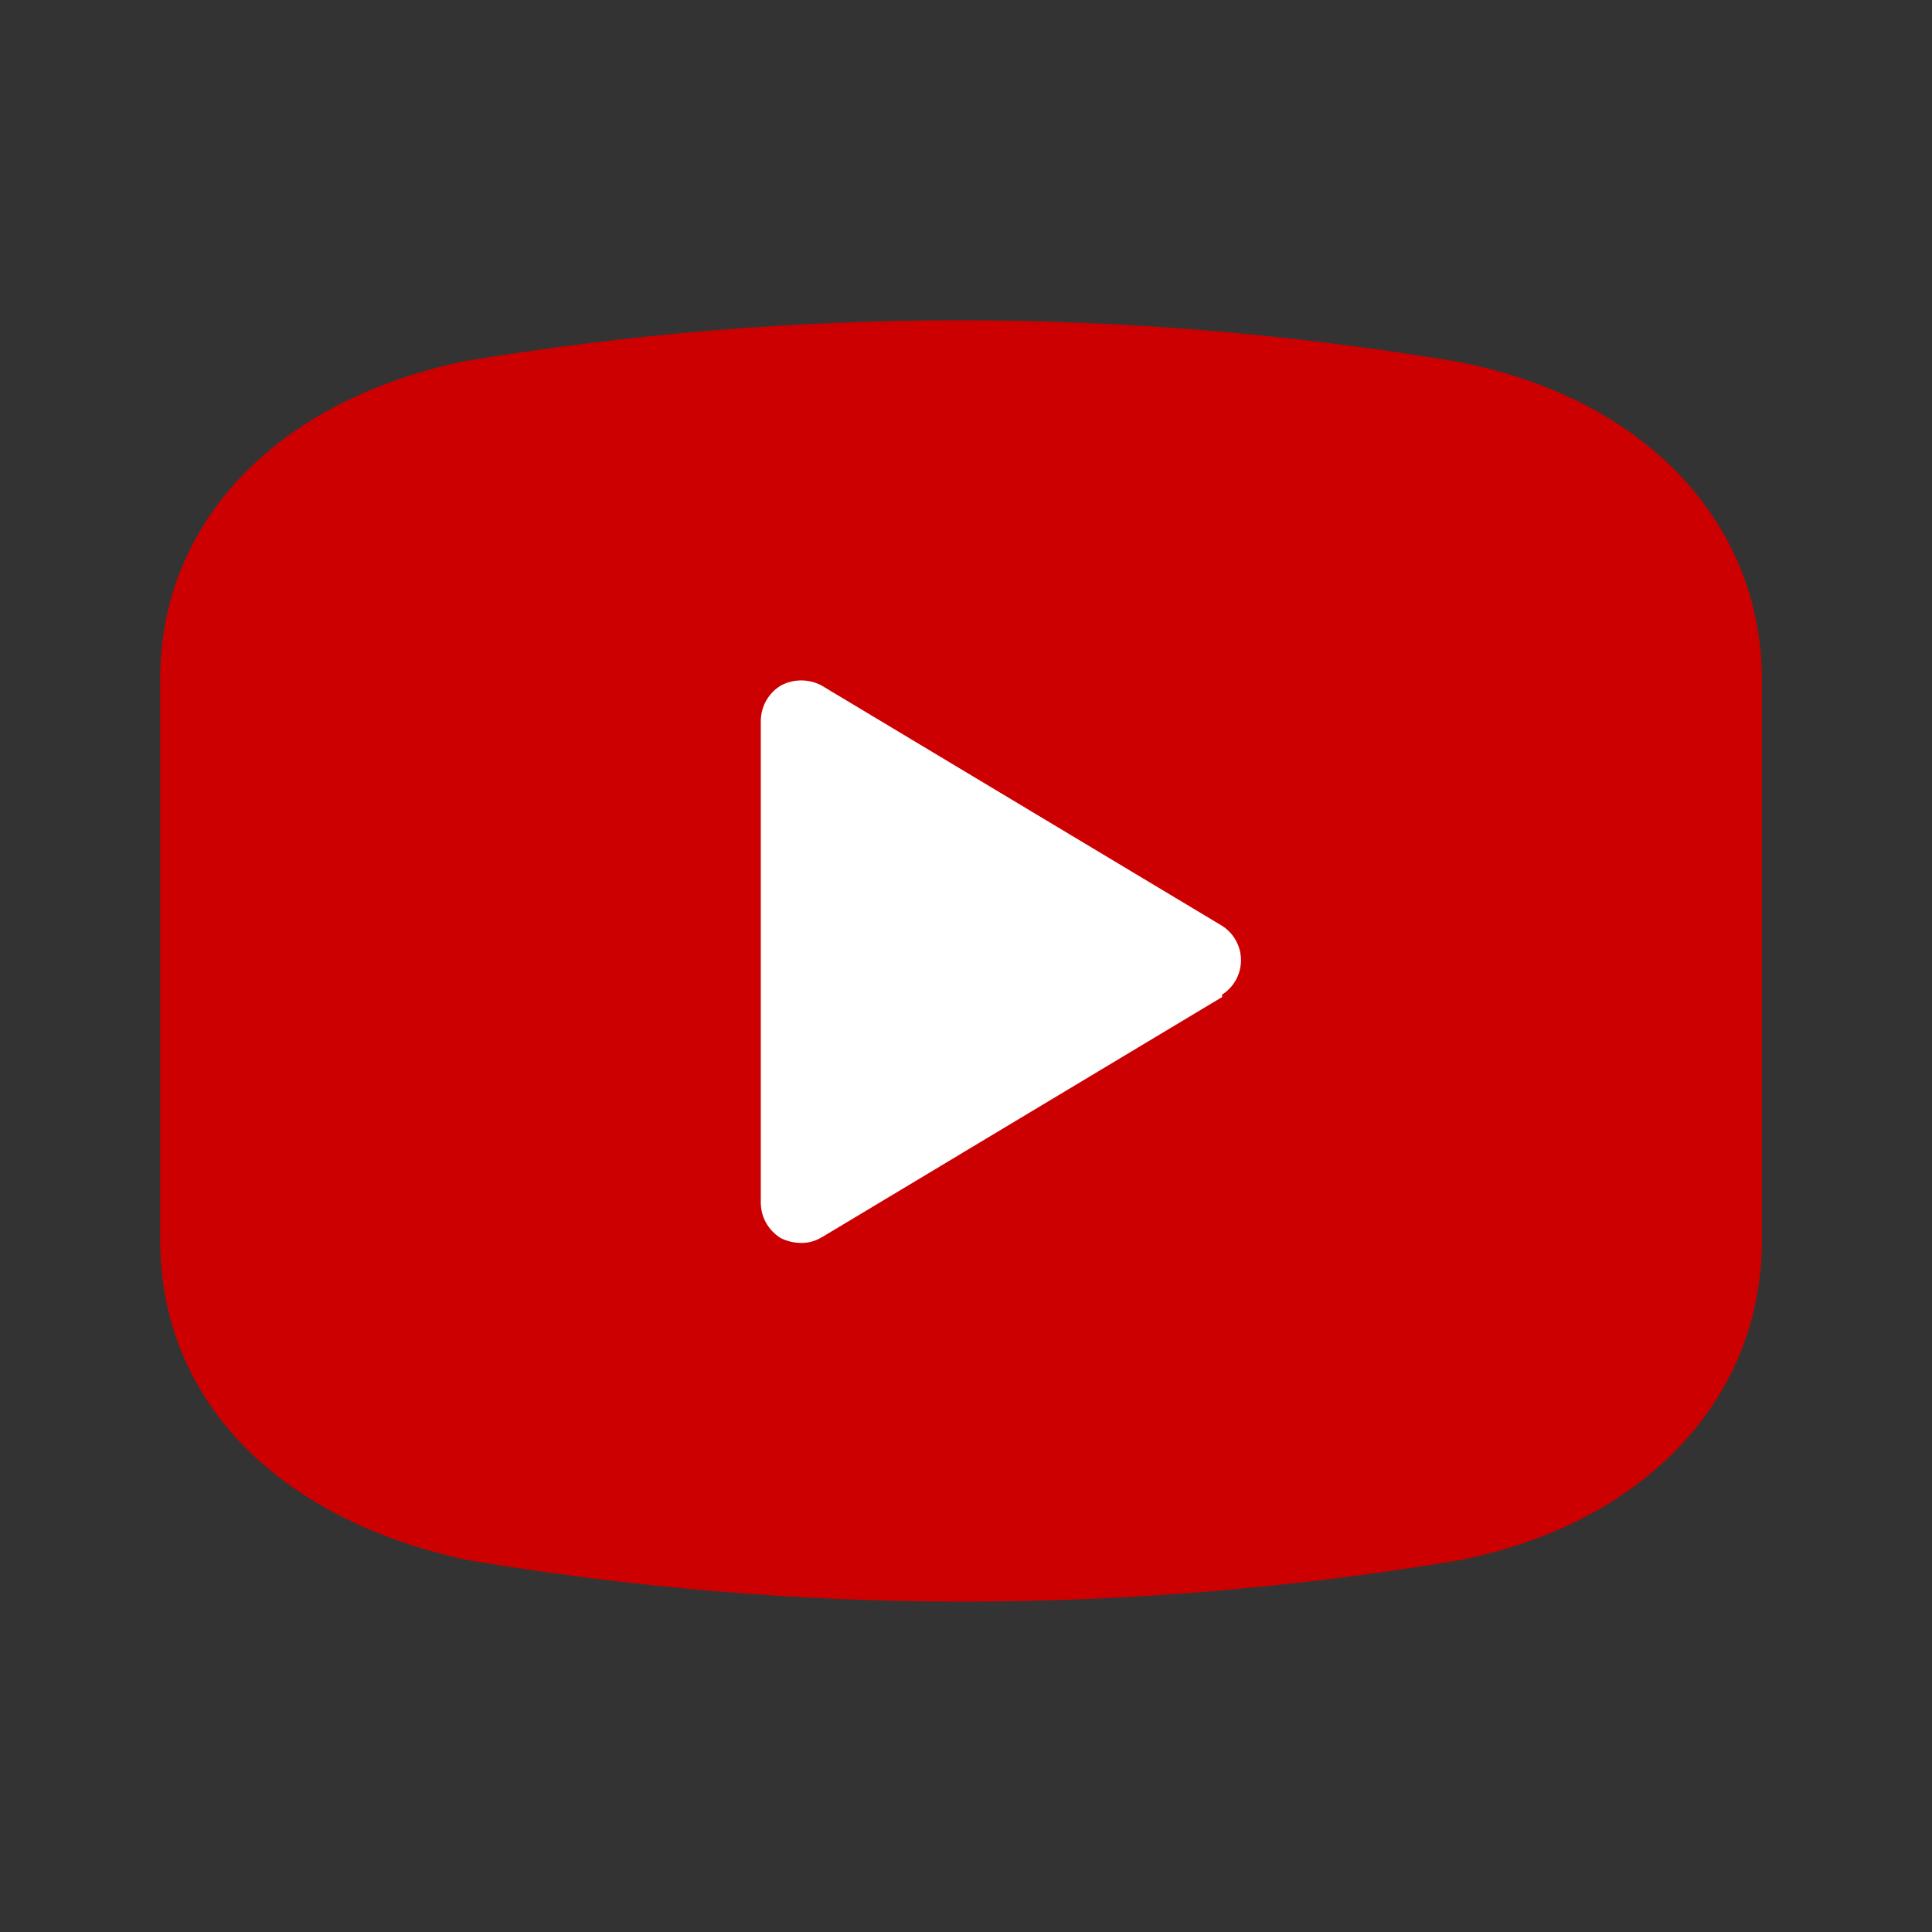
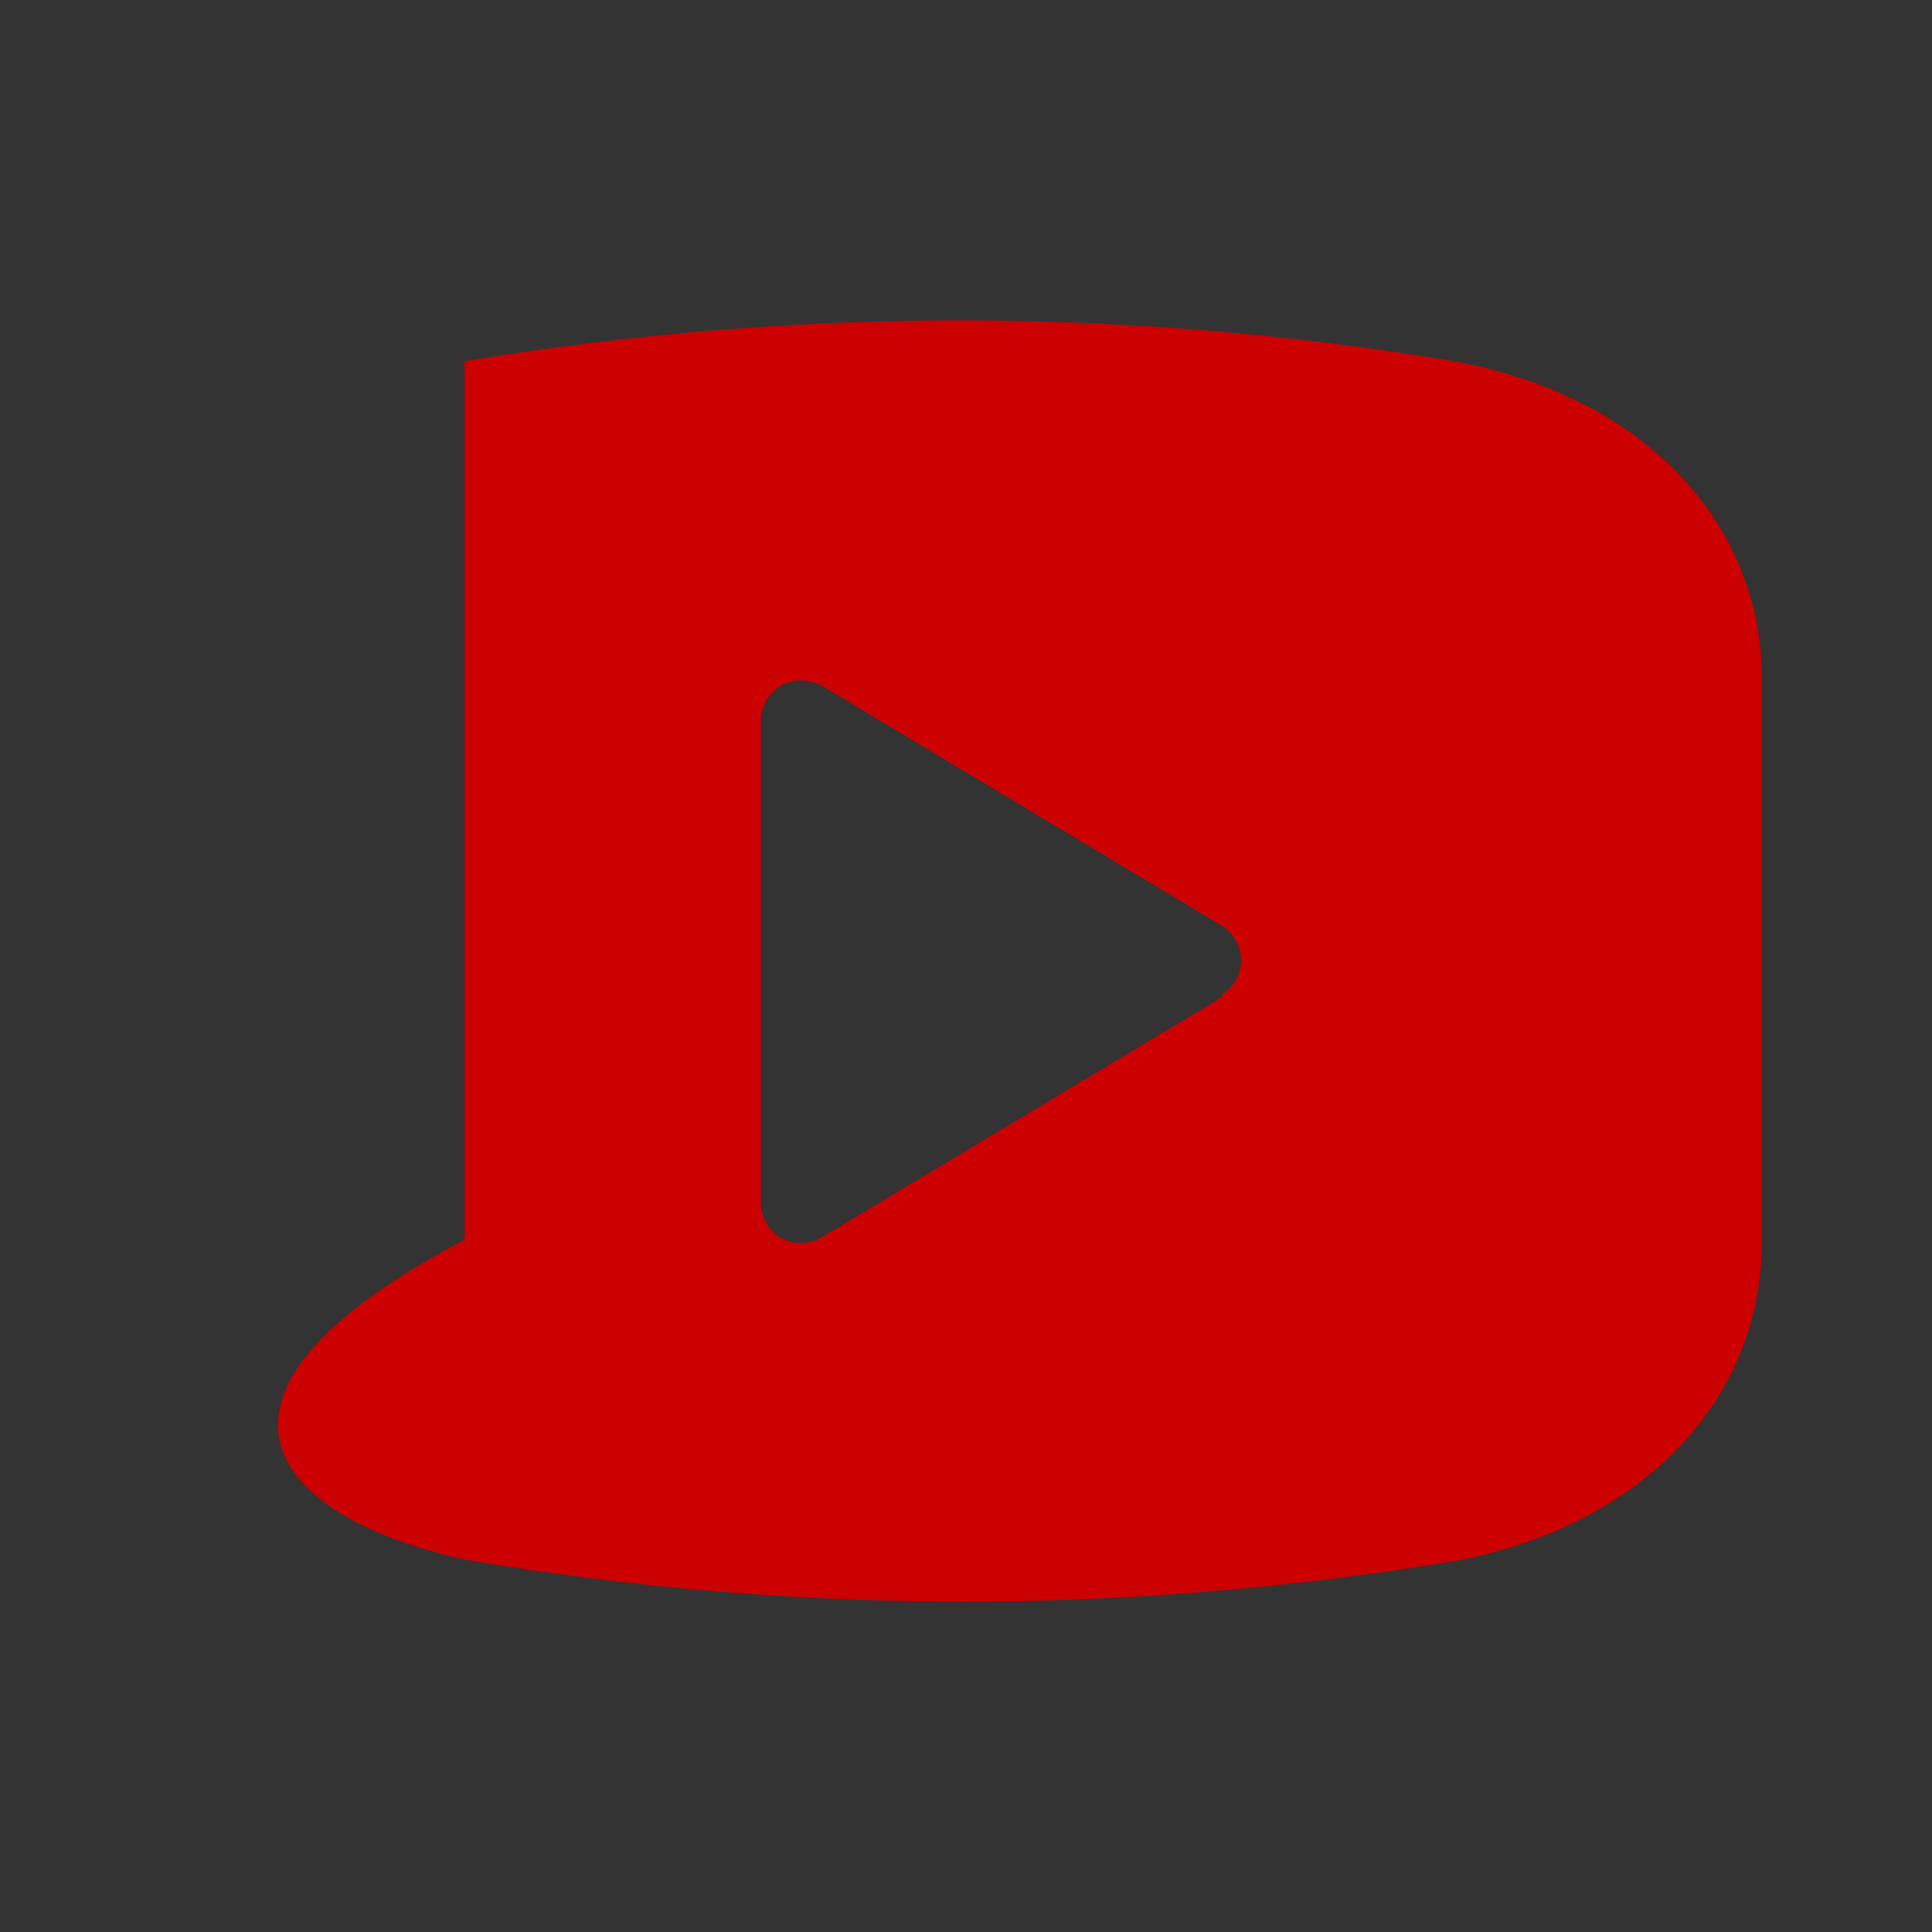
<svg xmlns="http://www.w3.org/2000/svg" width="57" height="57" viewBox="0 0 57 57" fill="none">
  <rect x="0" y="0" width="57" height="57" fill="#333333" stroke="none" />
-   <rect x="40.613" y="13.793" width="27.586" height="24.521" transform="rotate(90 40.613 13.793)" fill="white" />
-   <path d="M42.908 10.657C33.24 9.049 23.372 9.049 13.705 10.657C8.177 11.813 4.726 15.382 4.726 20.036V36.575C4.726 41.3 8.174 44.822 13.798 46.027C18.61 46.835 23.476 47.247 28.353 47.254C33.246 47.254 38.128 46.851 42.955 46.049C48.437 45.01 51.981 41.324 51.981 36.597V20.058C51.981 15.357 48.437 11.672 42.908 10.657V10.657ZM36.057 29.416L24.245 36.504H24.242C24.058 36.617 23.844 36.675 23.629 36.67C23.423 36.668 23.221 36.62 23.037 36.529C22.659 36.298 22.433 35.884 22.446 35.441V21.265C22.45 20.84 22.674 20.445 23.037 20.226C23.414 20.024 23.866 20.024 24.242 20.226L36.055 27.314C36.403 27.536 36.613 27.919 36.613 28.329C36.613 28.741 36.403 29.124 36.055 29.345L36.057 29.416Z" fill="#CC0000" />
+   <path d="M42.908 10.657C33.24 9.049 23.372 9.049 13.705 10.657V36.575C4.726 41.3 8.174 44.822 13.798 46.027C18.61 46.835 23.476 47.247 28.353 47.254C33.246 47.254 38.128 46.851 42.955 46.049C48.437 45.01 51.981 41.324 51.981 36.597V20.058C51.981 15.357 48.437 11.672 42.908 10.657V10.657ZM36.057 29.416L24.245 36.504H24.242C24.058 36.617 23.844 36.675 23.629 36.67C23.423 36.668 23.221 36.62 23.037 36.529C22.659 36.298 22.433 35.884 22.446 35.441V21.265C22.45 20.84 22.674 20.445 23.037 20.226C23.414 20.024 23.866 20.024 24.242 20.226L36.055 27.314C36.403 27.536 36.613 27.919 36.613 28.329C36.613 28.741 36.403 29.124 36.055 29.345L36.057 29.416Z" fill="#CC0000" />
</svg>